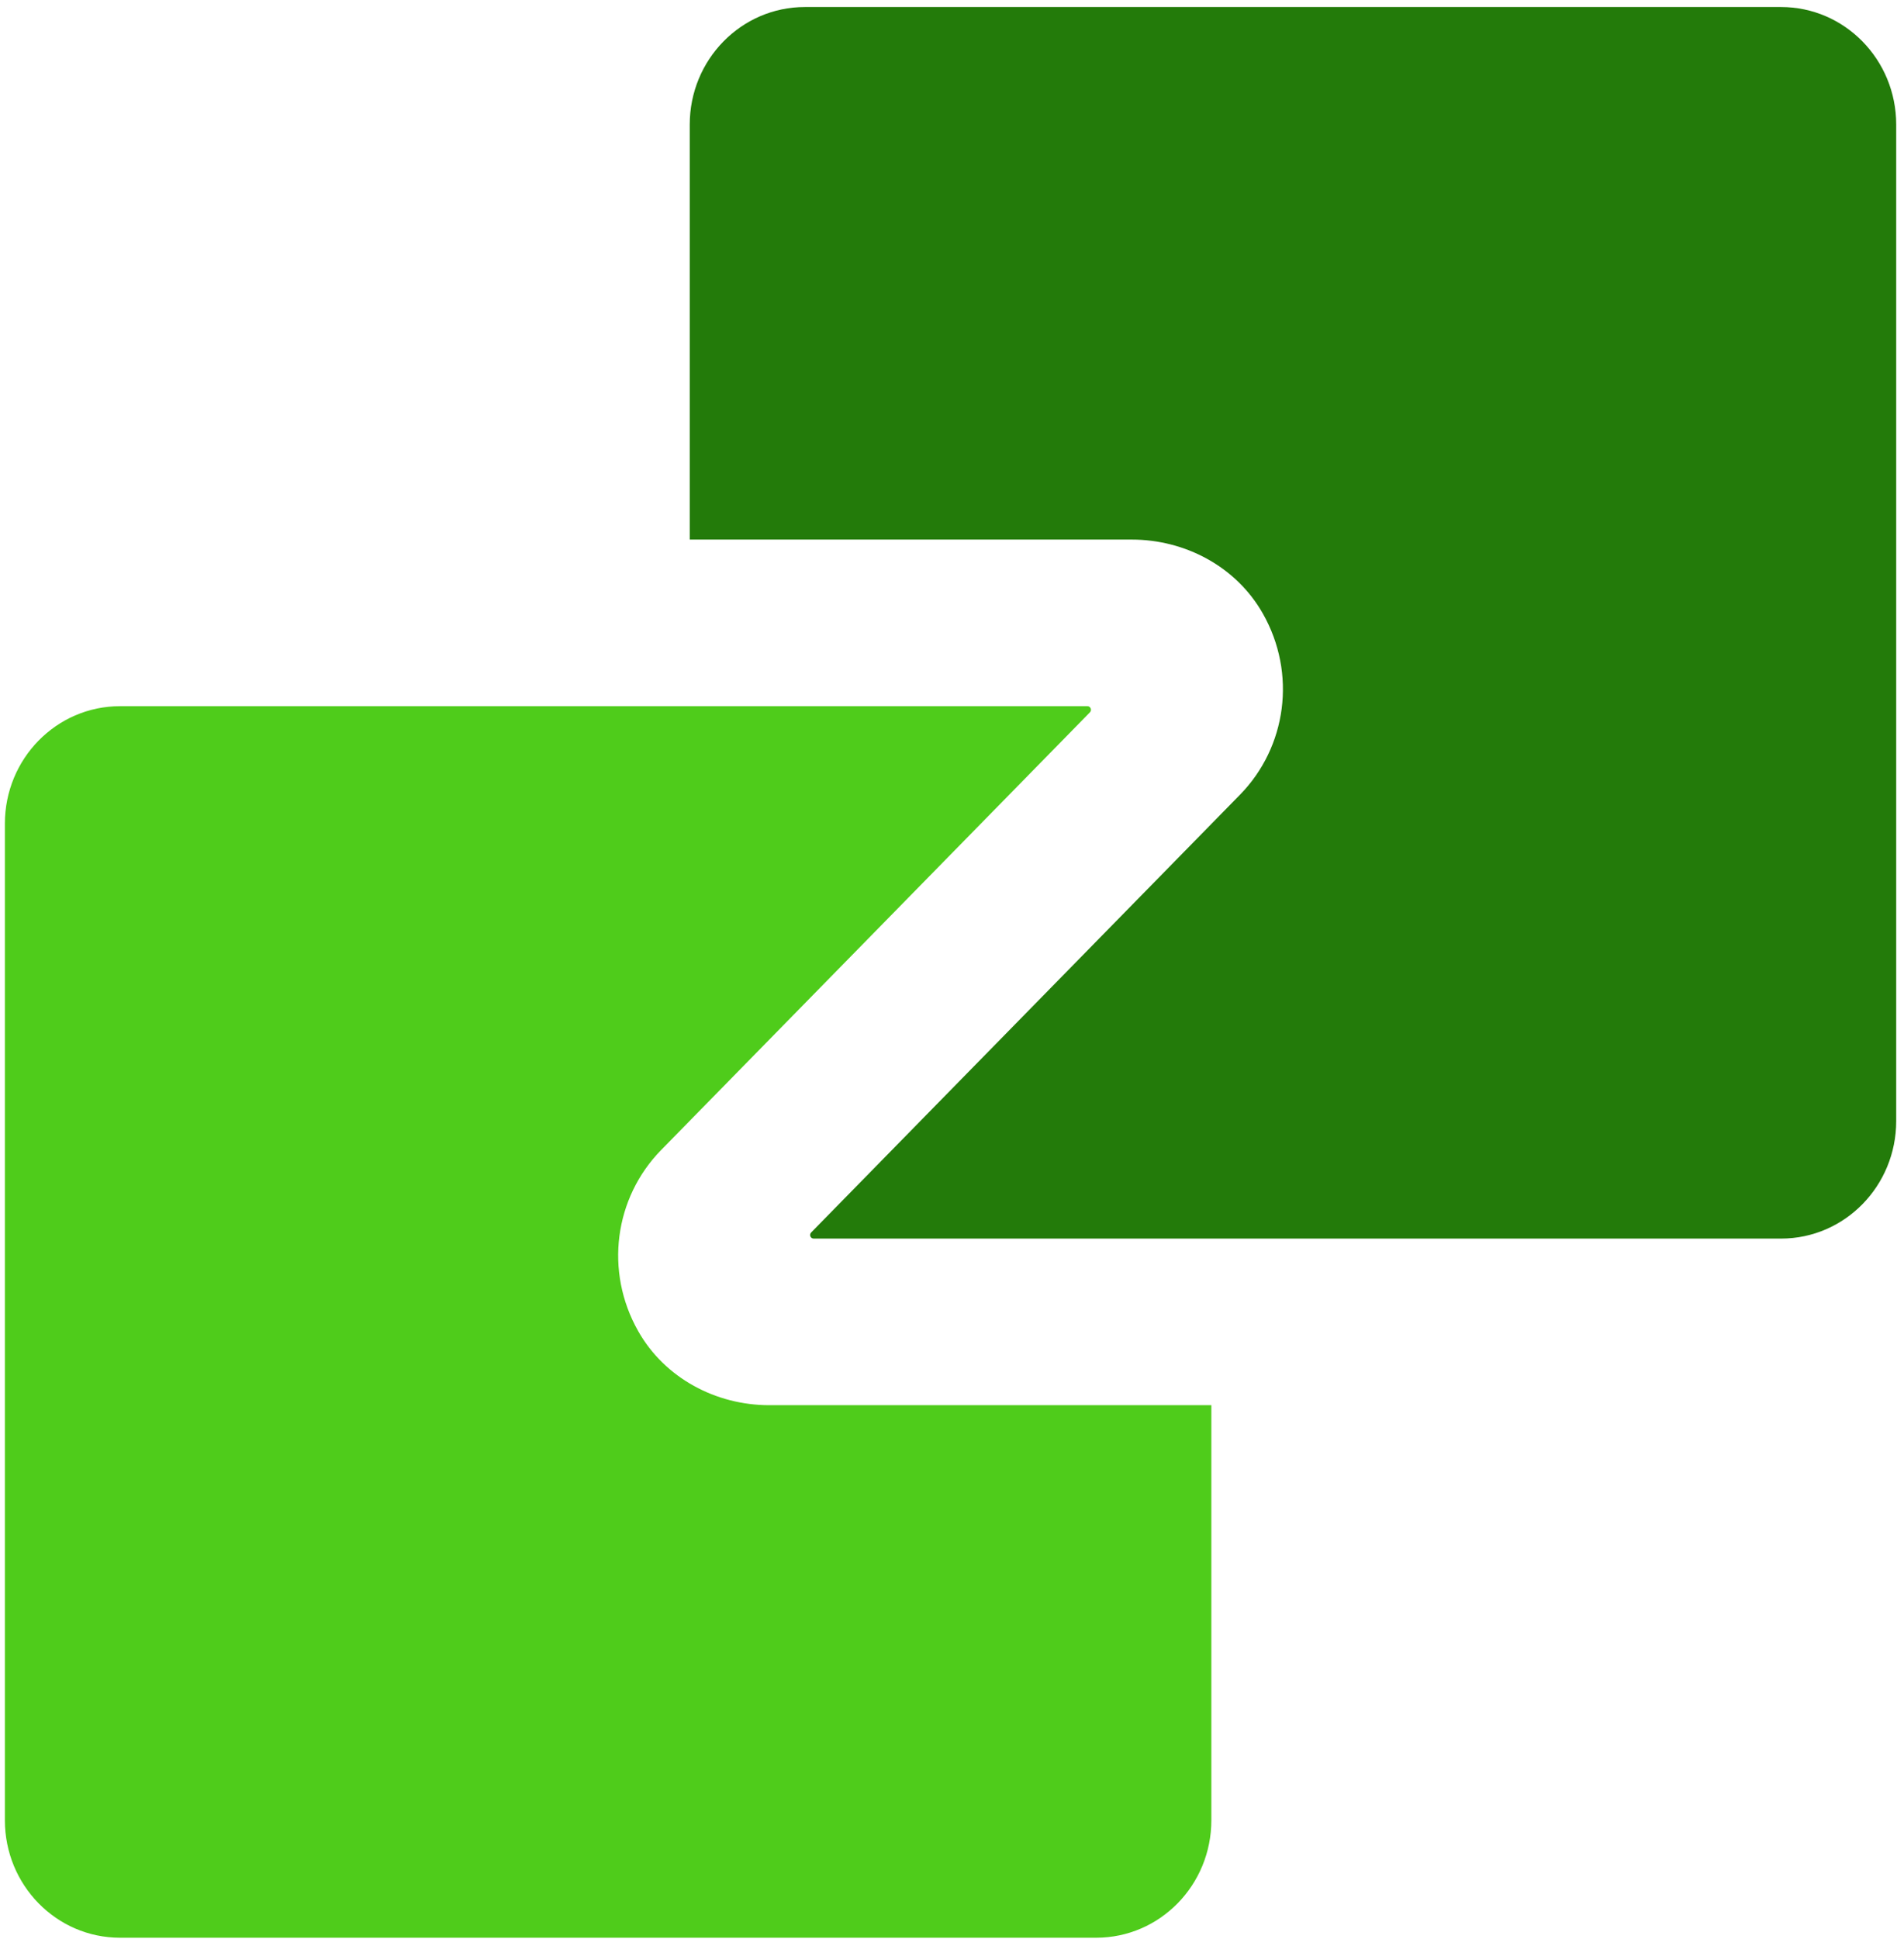
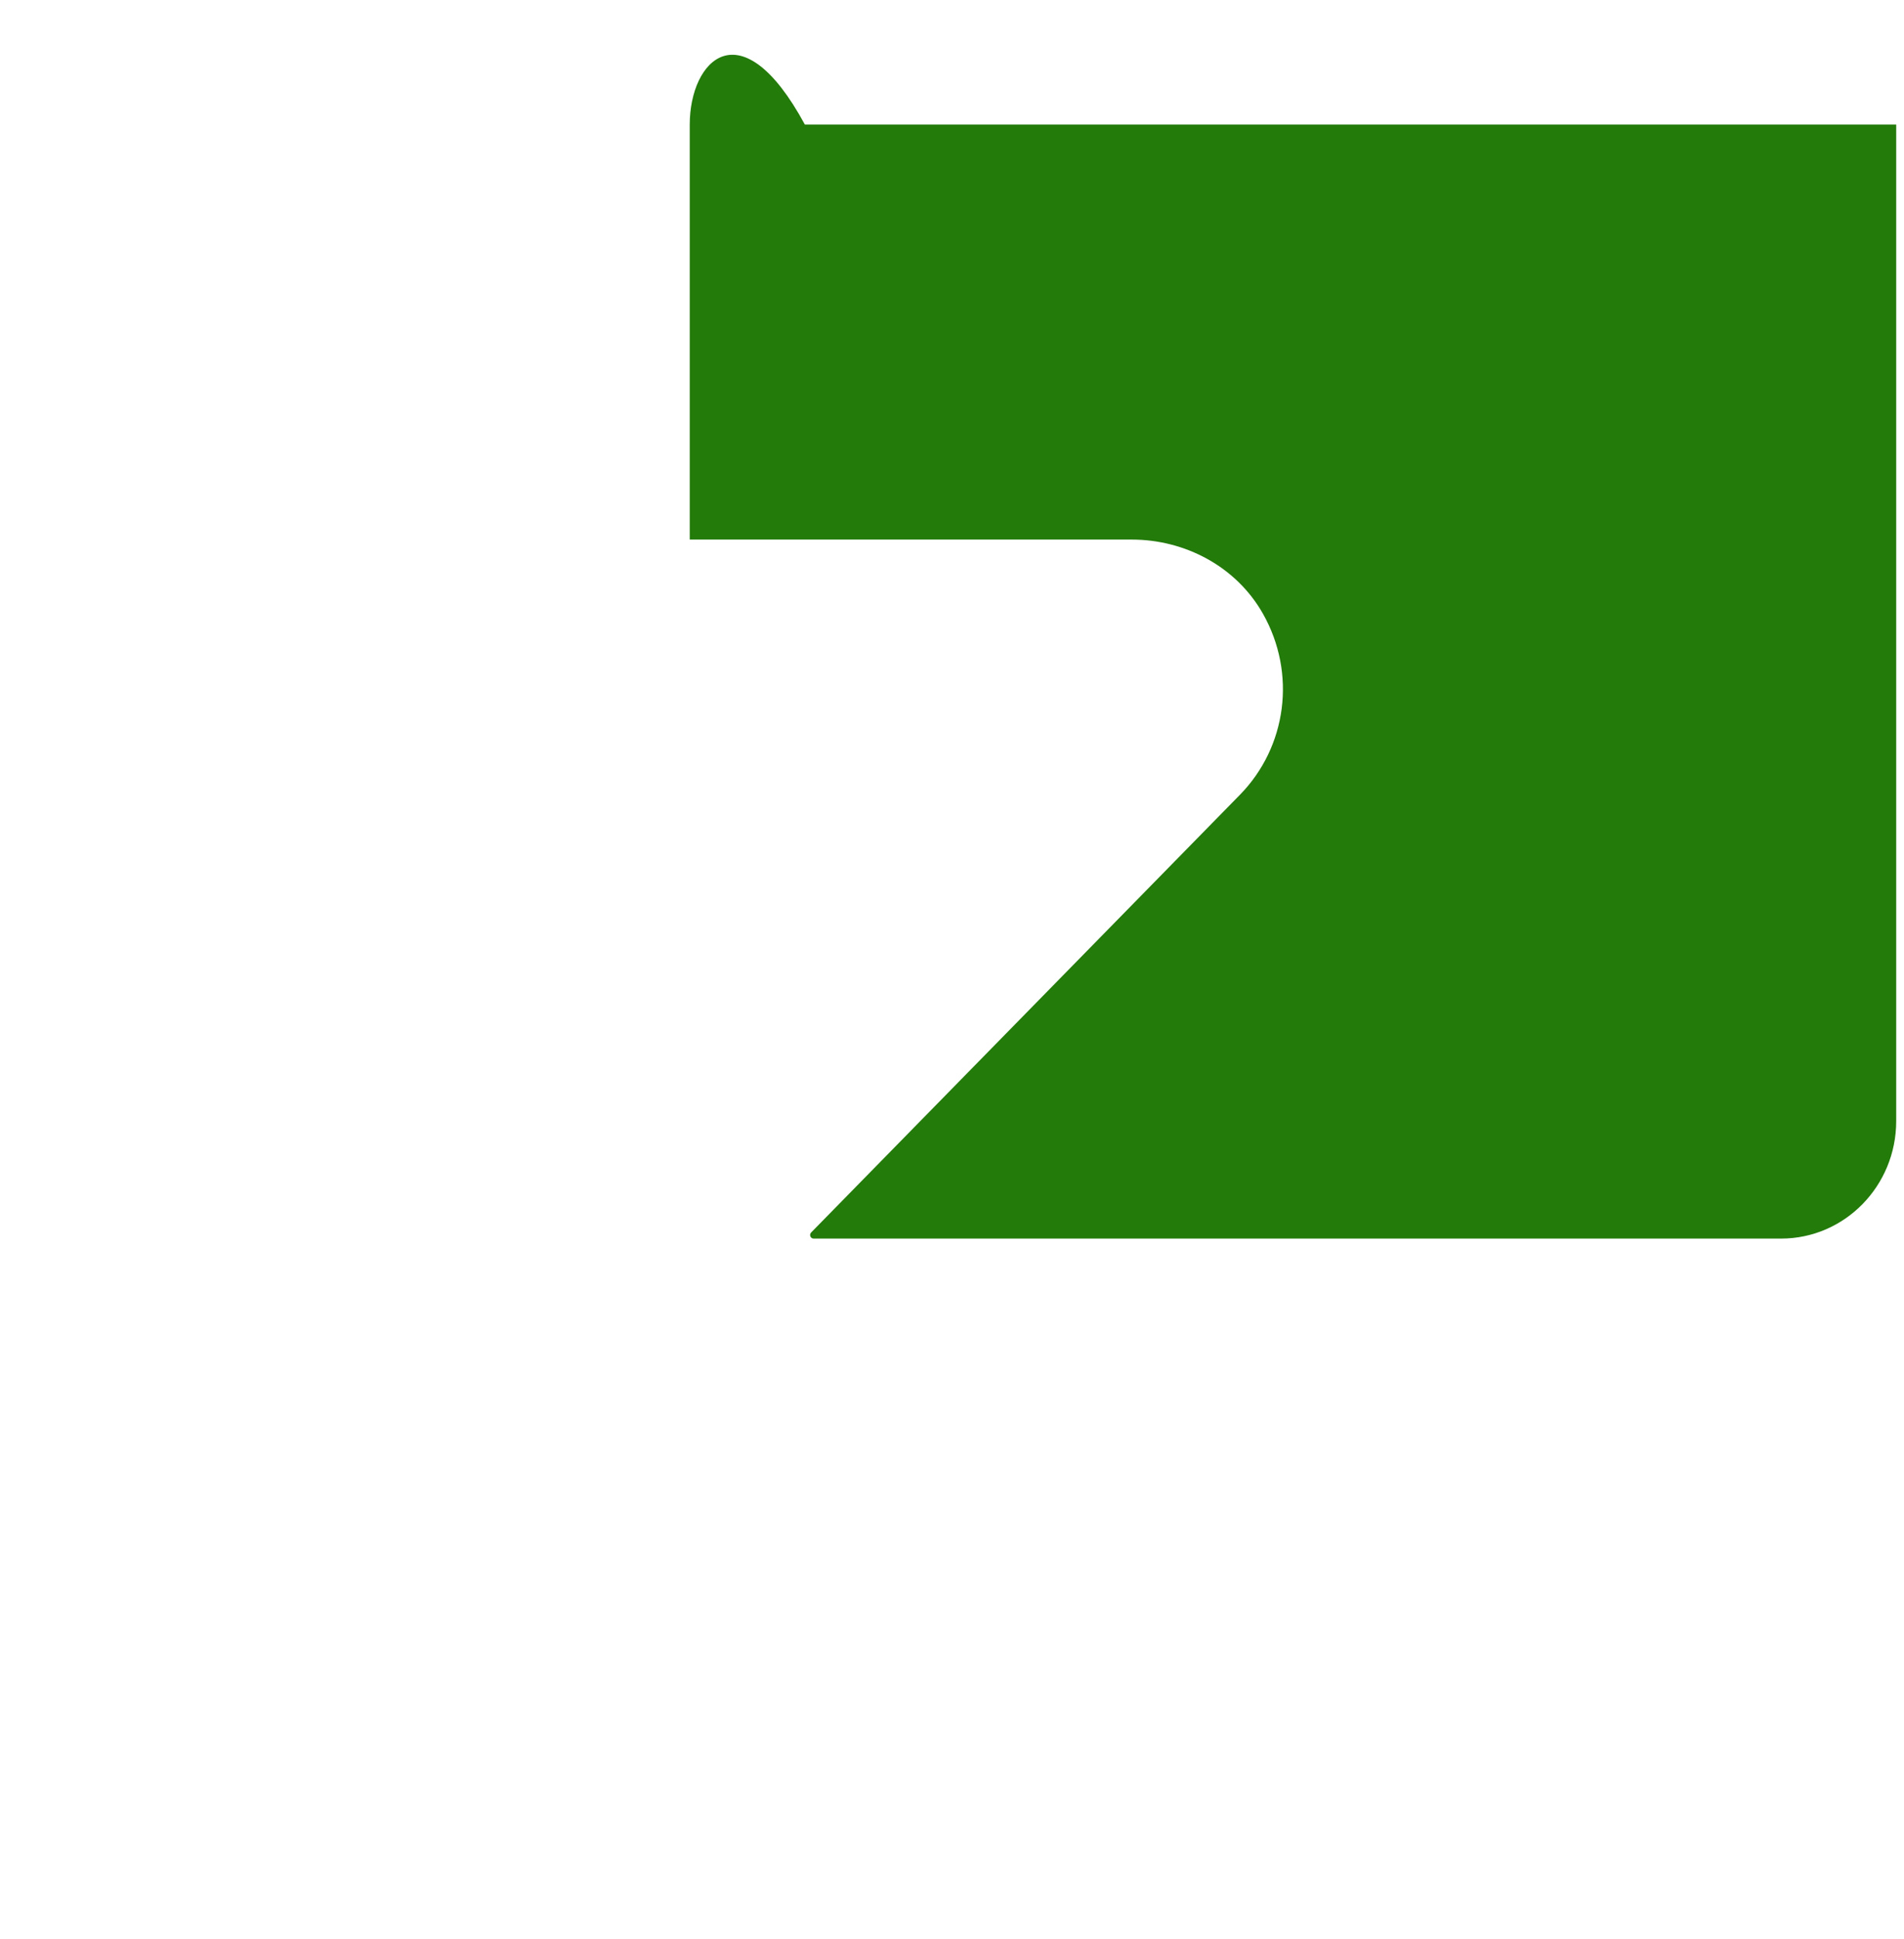
<svg xmlns="http://www.w3.org/2000/svg" width="220" height="224" viewBox="0 0 220 224" fill="none">
-   <path d="M13.865 81.567C6.518 81.567 0.564 87.643 0.564 95.138V210.242C0.564 217.737 6.518 223.813 13.865 223.813H126.666C134.011 223.813 139.967 217.737 139.967 210.24V162.304H88.888C82.738 162.304 76.831 159.194 73.749 153.764C69.818 146.841 70.995 138.337 76.39 132.832L125.939 82.273C126.193 82.013 126.012 81.567 125.651 81.567H13.865Z" fill="#4FCC1B" />
-   <path d="M94.011 143.06H205.797C213.143 143.06 219.099 136.982 219.099 129.487V14.387C219.099 6.89 213.143 0.812 205.797 0.812H92.997C85.652 0.812 79.697 6.89 79.697 14.385V62.323H130.775C136.924 62.323 142.833 65.433 145.915 70.864C149.846 77.786 148.668 86.288 143.274 91.795L93.726 142.355C93.471 142.615 93.65 143.06 94.011 143.06Z" fill="#237B0A" />
+   <path d="M94.011 143.06H205.797C213.143 143.06 219.099 136.982 219.099 129.487V14.387H92.997C85.652 0.812 79.697 6.89 79.697 14.385V62.323H130.775C136.924 62.323 142.833 65.433 145.915 70.864C149.846 77.786 148.668 86.288 143.274 91.795L93.726 142.355C93.471 142.615 93.65 143.06 94.011 143.06Z" fill="#237B0A" />
</svg>